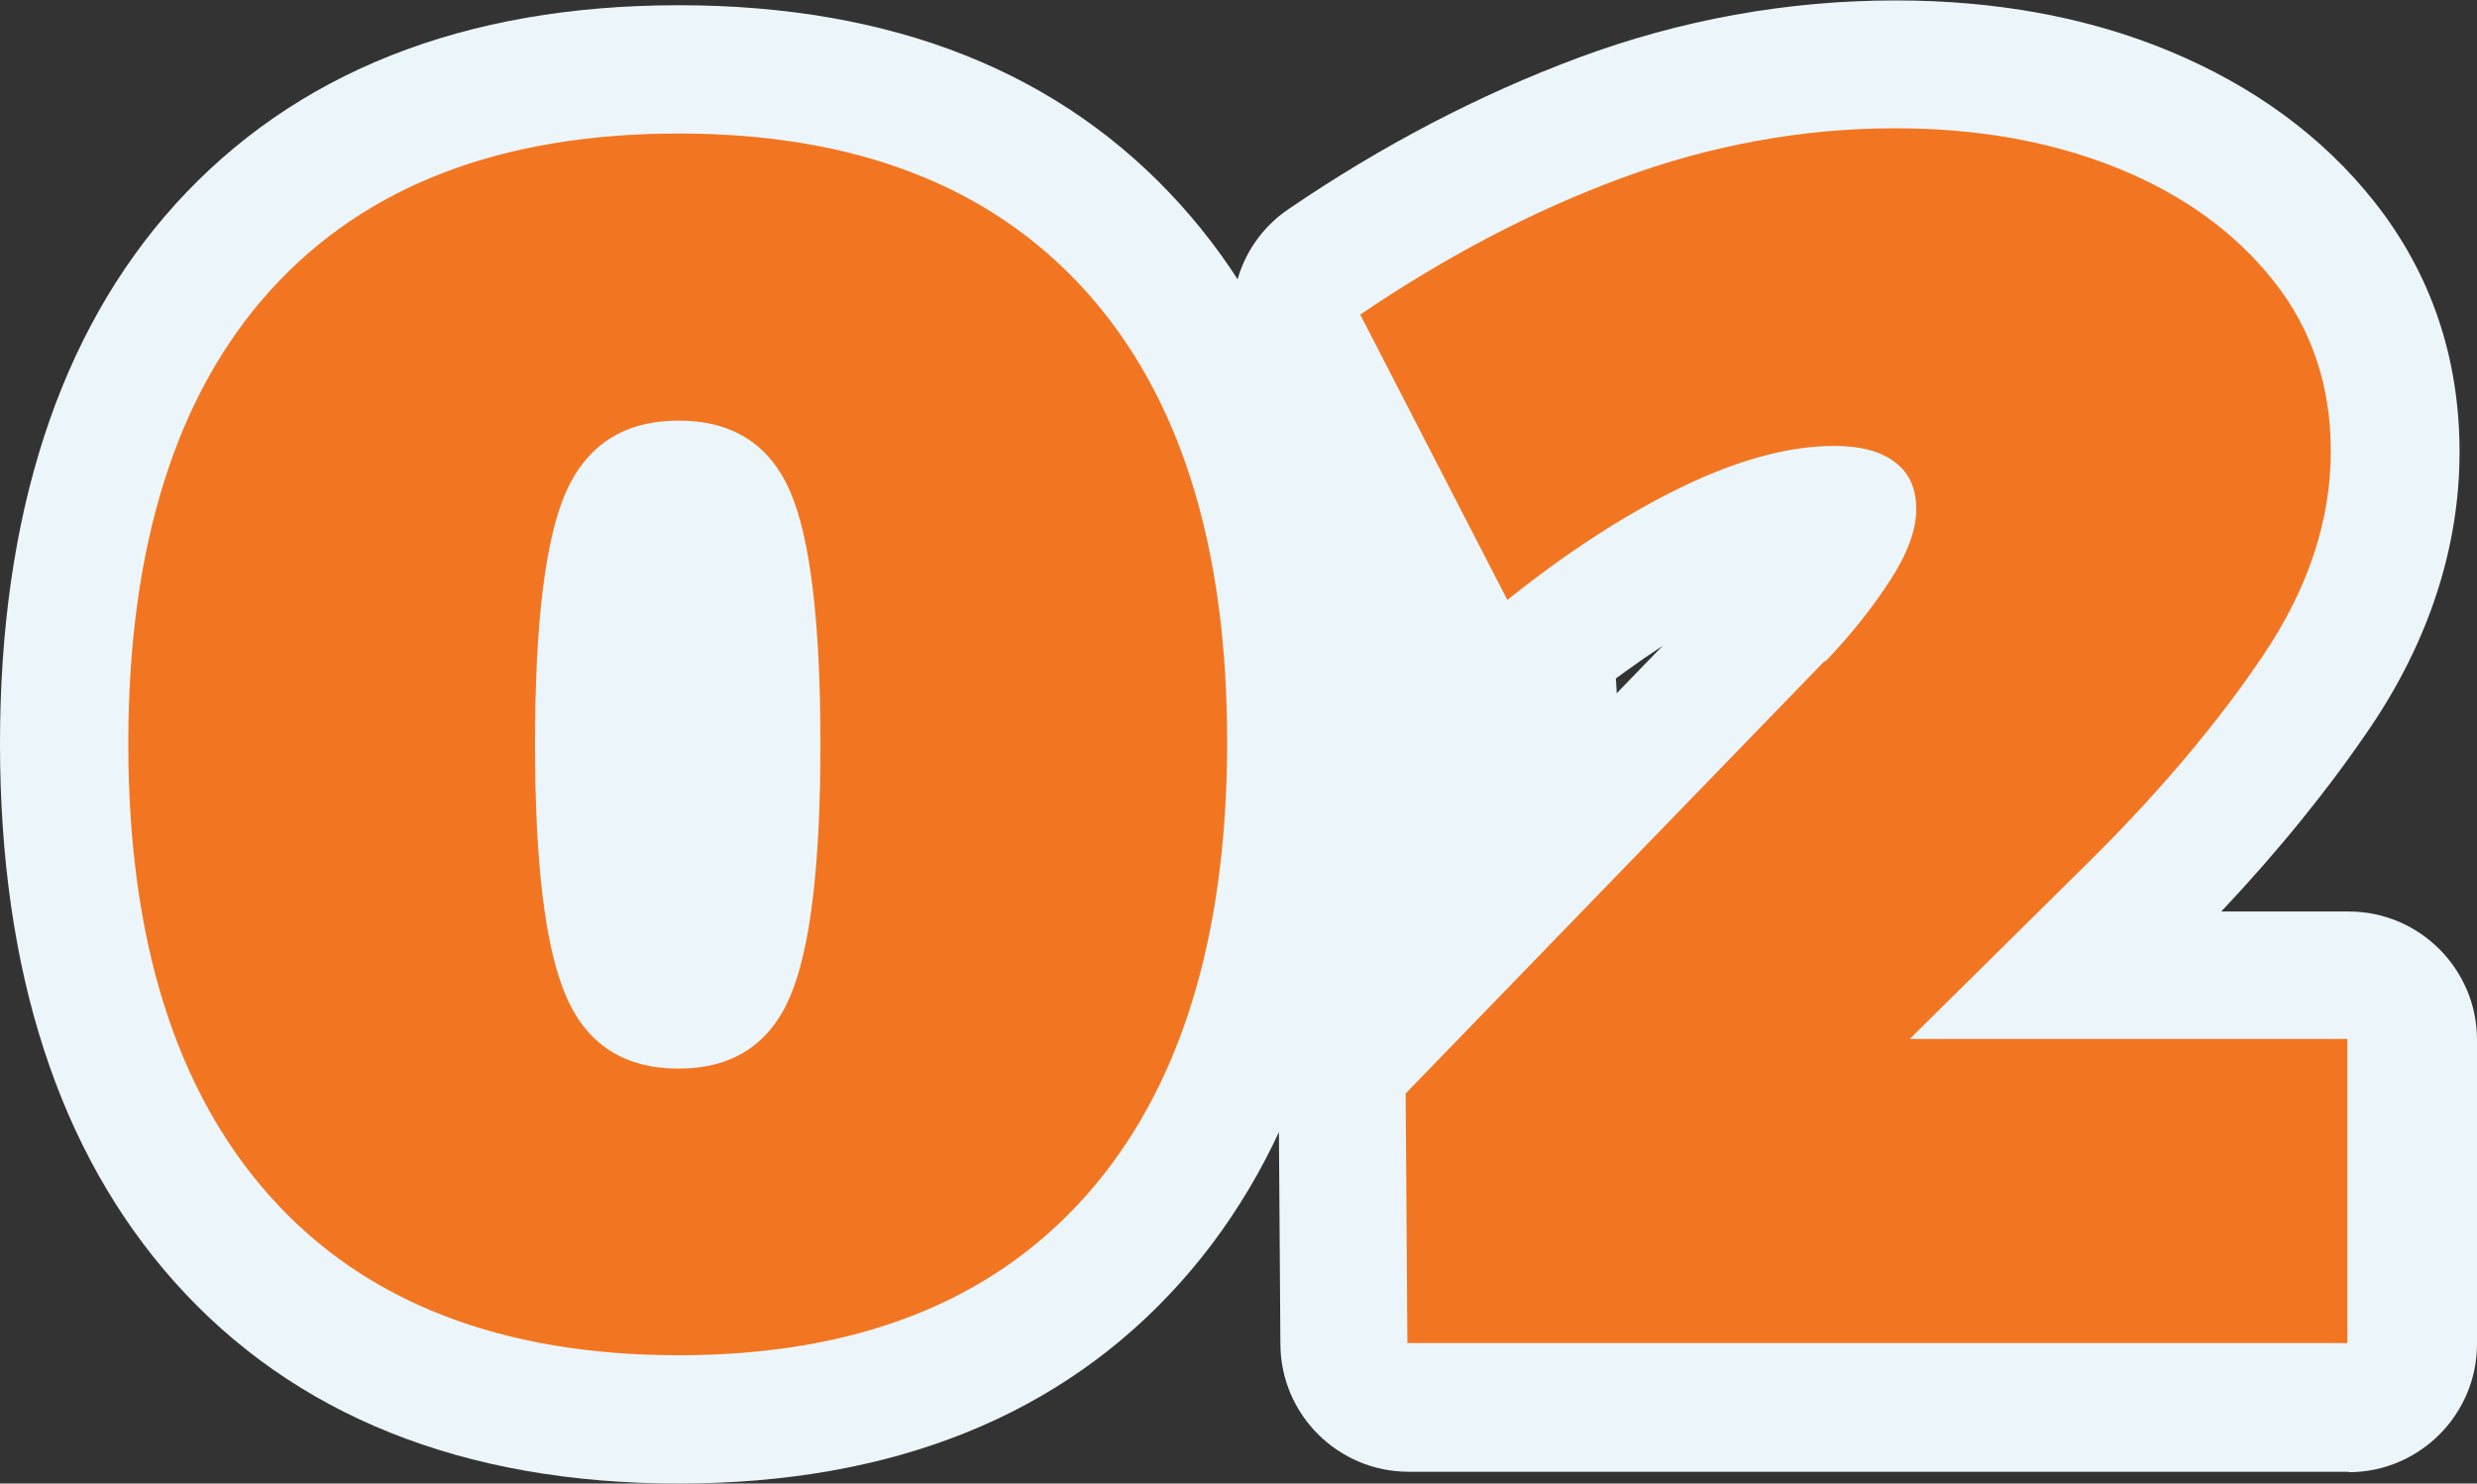
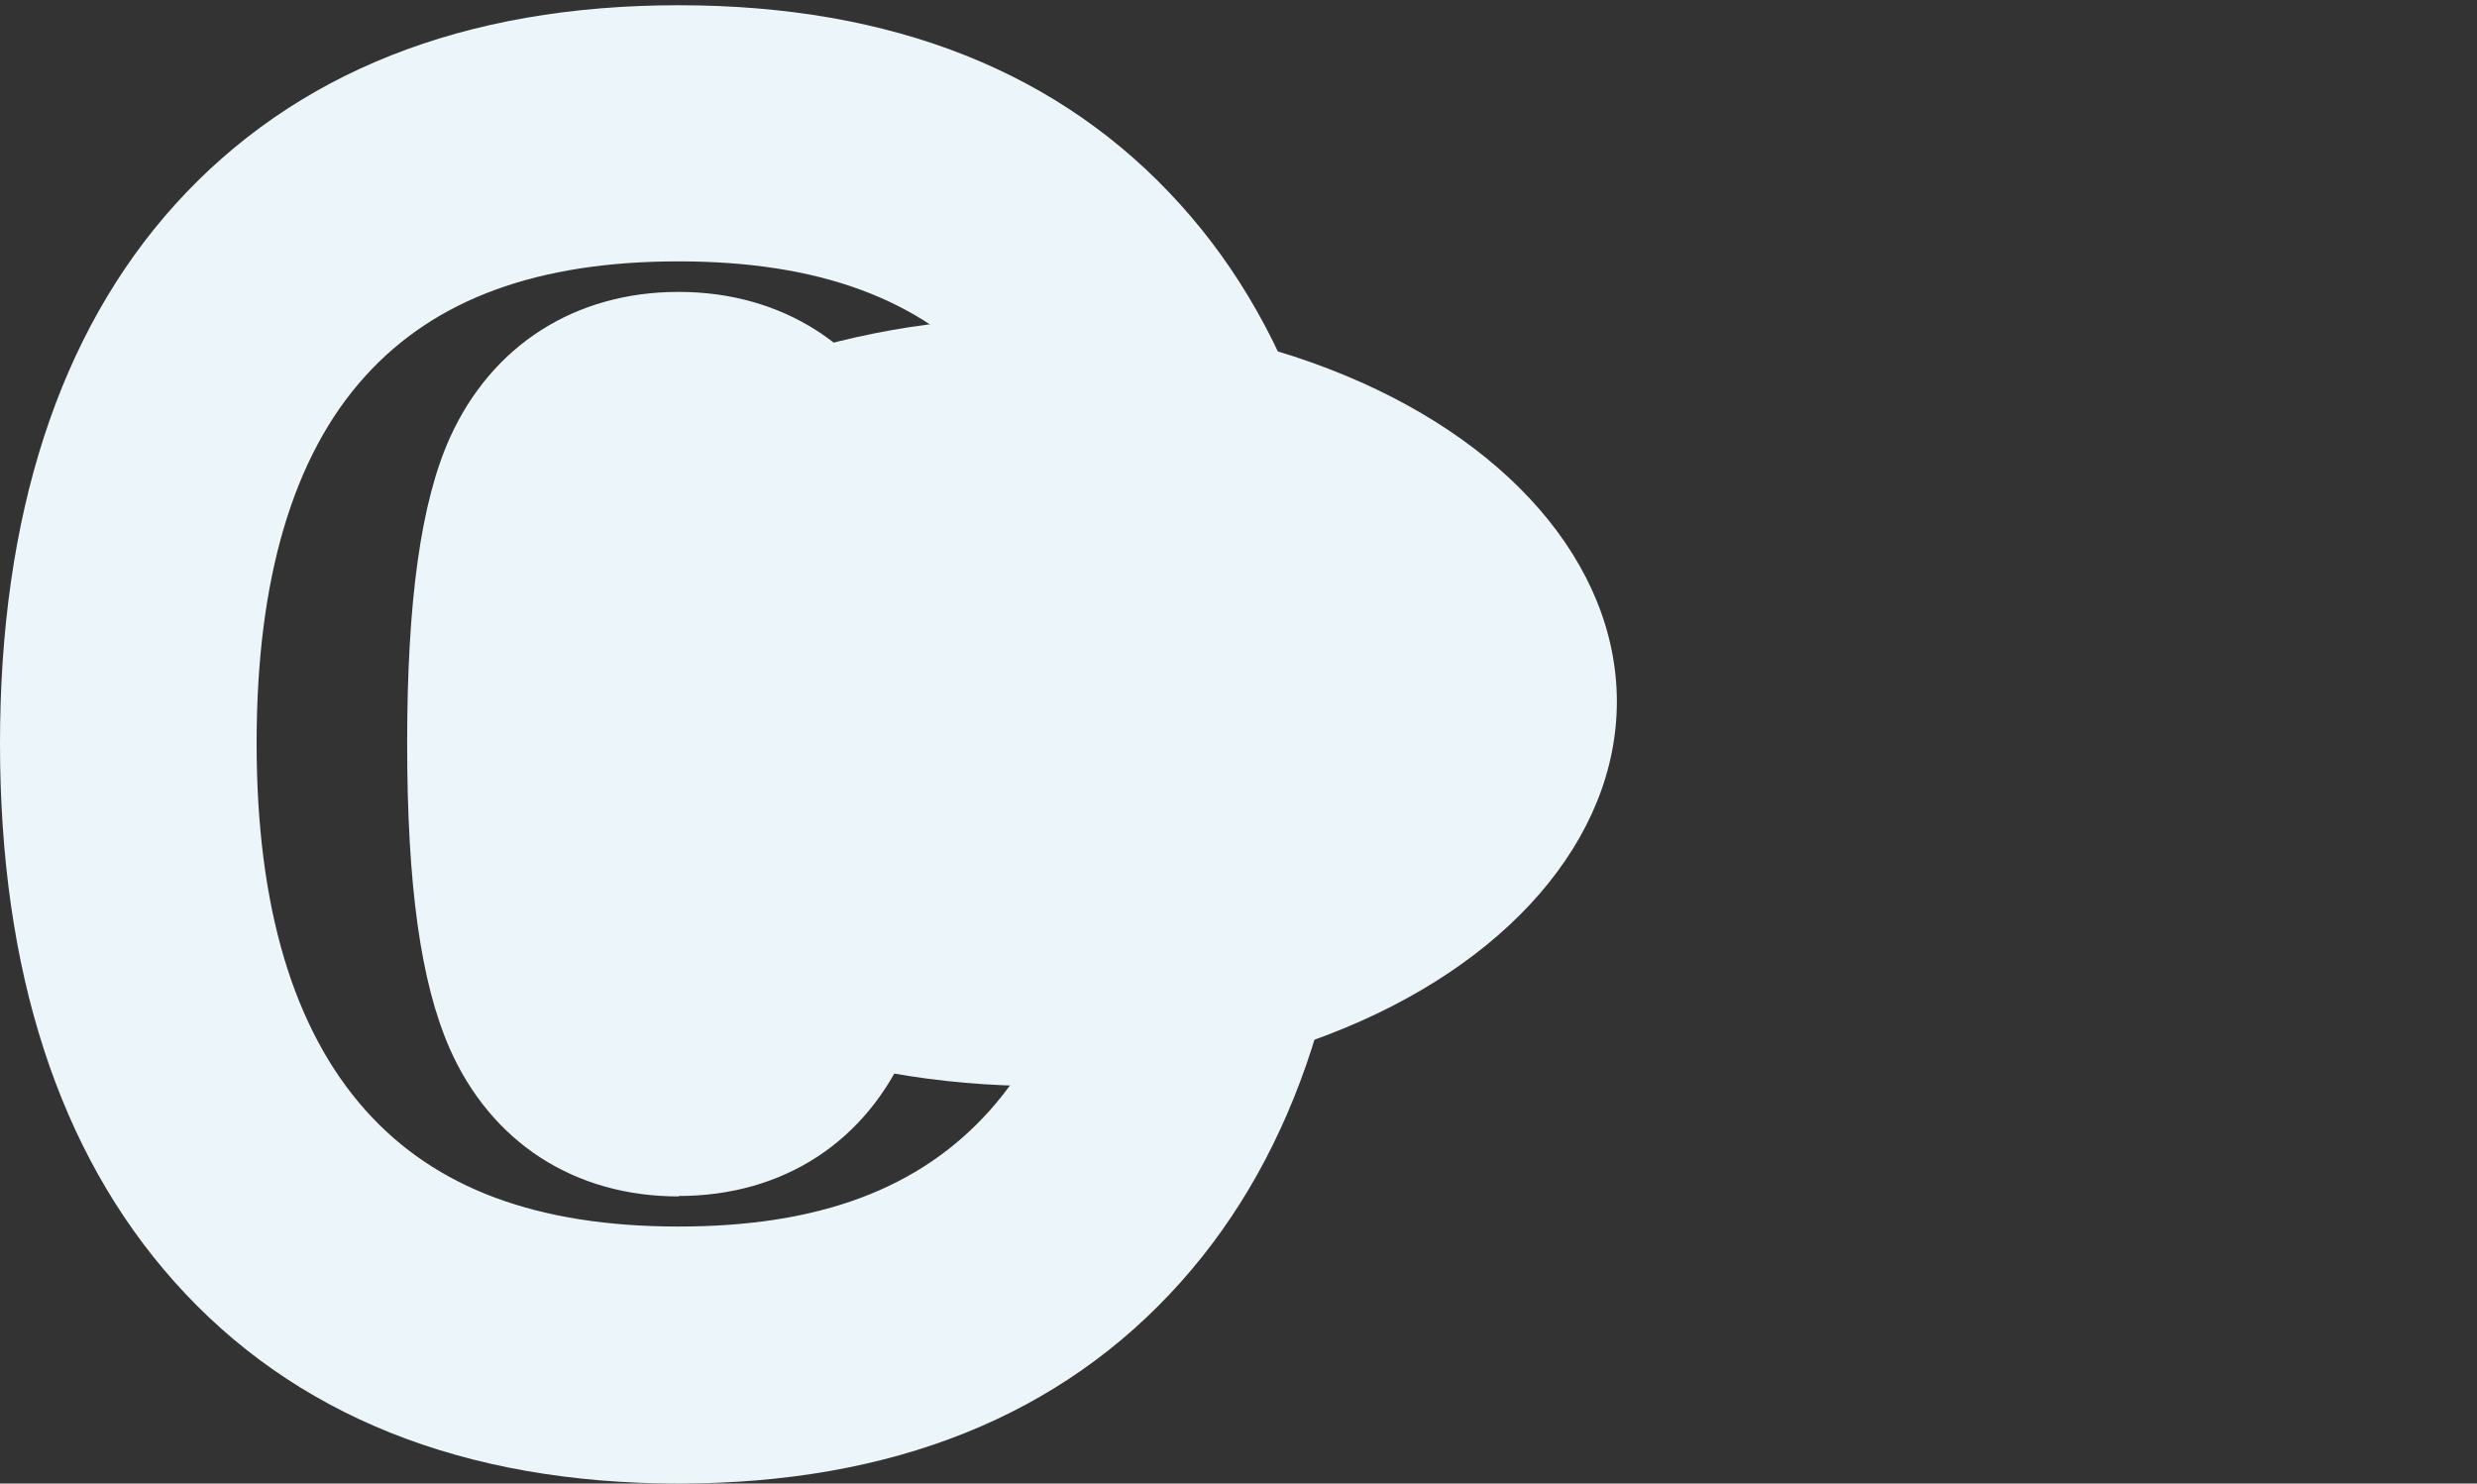
<svg xmlns="http://www.w3.org/2000/svg" id="_レイヤー_2" width="56.76" height="34" viewBox="0 0 56.76 34">
  <rect x="0" y="0" width="56.76" height="34" fill="#333333" stroke="none" />
  <defs>
    <style>.cls-1{fill:#f27622;}.cls-2{fill:#ecf6fa;}</style>
  </defs>
  <g id="_コンテンツ">
    <ellipse class="cls-2" cx="23.83" cy="16.08" rx="13.22" ry="8.81" />
    <path class="cls-2" d="M15.55,34c-4.93,0-8.82-1.56-11.55-4.62-2.65-2.97-4-7.12-4-12.34S1.35,7.64,4.01,4.69C6.75,1.66,10.63.12,15.55.12s8.77,1.54,11.5,4.57c2.66,2.95,4.01,7.09,4.01,12.31s-1.34,9.4-4,12.38c-2.74,3.07-6.61,4.62-11.51,4.62ZM15.55,5.99c-3.23,0-5.58.86-7.18,2.63-1.66,1.83-2.49,4.66-2.49,8.41s.84,6.56,2.5,8.42c1.6,1.79,3.94,2.66,7.17,2.66s5.53-.87,7.13-2.66c1.66-1.86,2.51-4.71,2.51-8.46s-.84-6.54-2.5-8.37c-1.6-1.77-3.93-2.63-7.14-2.63ZM15.55,27.42c-2.39,0-4.3-1.24-5.25-3.4-.66-1.51-.97-3.73-.97-6.98s.31-5.52.98-7.01c.96-2.12,2.87-3.34,5.24-3.34s4.3,1.23,5.24,3.36c.65,1.48.95,3.7.95,6.98s-.3,5.45-.94,6.95c-.93,2.18-2.85,3.43-5.25,3.43ZM15.54,12.85c-.15.59-.34,1.8-.34,4.19s.19,3.58.34,4.18c.15-.63.33-1.86.33-4.18s-.19-3.61-.33-4.19ZM15.67,12.58h.01-.01Z" />
-     <path class="cls-2" d="M53.82,33.73h-21.54c-1.61,0-2.93-1.3-2.94-2.92l-.04-5.72c0-.77.29-1.51.83-2.06l7.97-8.23c-.56.37-1.14.78-1.71,1.25-.69.55-1.59.77-2.45.58-.86-.18-1.6-.74-2-1.53l-3.37-6.54c-.68-1.32-.27-2.94.96-3.77,2.14-1.46,4.37-2.62,6.62-3.46,2.36-.88,4.81-1.32,7.29-1.32,2.28,0,4.37.38,6.22,1.14,1.97.81,3.57,1.98,4.76,3.49,1.29,1.64,1.94,3.56,1.94,5.72s-.69,4.31-2.05,6.32c-.95,1.4-2.09,2.81-3.41,4.21h2.92c1.62,0,2.94,1.32,2.94,2.94v6.97c0,1.62-1.32,2.94-2.94,2.94ZM43.88,27.85h7v-1.1h-5.89l-1.11,1.1ZM35.19,27.85h3.12s-.04-.09-.06-.14l-1.14-2.78c-.07-.17-.12-.34-.16-.51l-1.78,1.84v1.6ZM40.39,20.88h2.19l3.38-3.34c1.39-1.39,2.57-2.79,3.49-4.16.7-1.04,1.04-2.03,1.04-3.04,0-.83-.22-1.49-.68-2.08-.56-.71-1.34-1.26-2.37-1.68-1.14-.47-2.49-.7-4-.7-1.78,0-3.54.32-5.24.95-1.06.39-2.11.88-3.16,1.45l.58,1.13c.53-.32,1.06-.61,1.59-.87,3.14-1.54,6.13-1.7,7.99-.29,1.07.81,1.65,2.03,1.65,3.42,0,1.06-.35,2.12-1.08,3.24-.5.78-1.11,1.55-1.81,2.28,0,0,0,0-.01.01l-3.56,3.68ZM41.83,15.16h0,0Z" />
-     <path class="cls-1" d="M15.55,3.06c4.05,0,7.15,1.2,9.32,3.6,2.17,2.4,3.25,5.85,3.25,10.34s-1.08,7.99-3.25,10.42c-2.17,2.43-5.27,3.64-9.32,3.64s-7.19-1.21-9.36-3.64c-2.17-2.43-3.25-5.89-3.25-10.38s1.08-7.98,3.25-10.38c2.17-2.4,5.29-3.6,9.36-3.6ZM15.55,9.64c-1.23,0-2.08.54-2.57,1.61-.48,1.07-.72,3-.72,5.8s.24,4.7.72,5.8c.48,1.1,1.34,1.64,2.57,1.64s2.08-.55,2.55-1.64.7-3.03.7-5.8-.23-4.73-.7-5.8-1.32-1.61-2.55-1.61Z" />
-     <path class="cls-1" d="M41.83,15.16c.57-.6,1.06-1.21,1.47-1.84s.61-1.17.61-1.65-.16-.83-.49-1.08c-.33-.25-.79-.37-1.39-.37-1.04,0-2.22.32-3.53.96-1.31.64-2.62,1.5-3.96,2.57l-3.37-6.54c1.96-1.33,3.96-2.38,5.99-3.13s4.13-1.14,6.27-1.14c1.91,0,3.61.31,5.11.92,1.5.61,2.69,1.48,3.56,2.58.88,1.11,1.31,2.41,1.31,3.9,0,1.59-.52,3.15-1.55,4.68-1.03,1.53-2.32,3.06-3.86,4.6l-7.05,6.97-1.14-2.78h13.98v6.97h-21.54l-.04-5.72,9.6-9.91Z" />
  </g>
</svg>